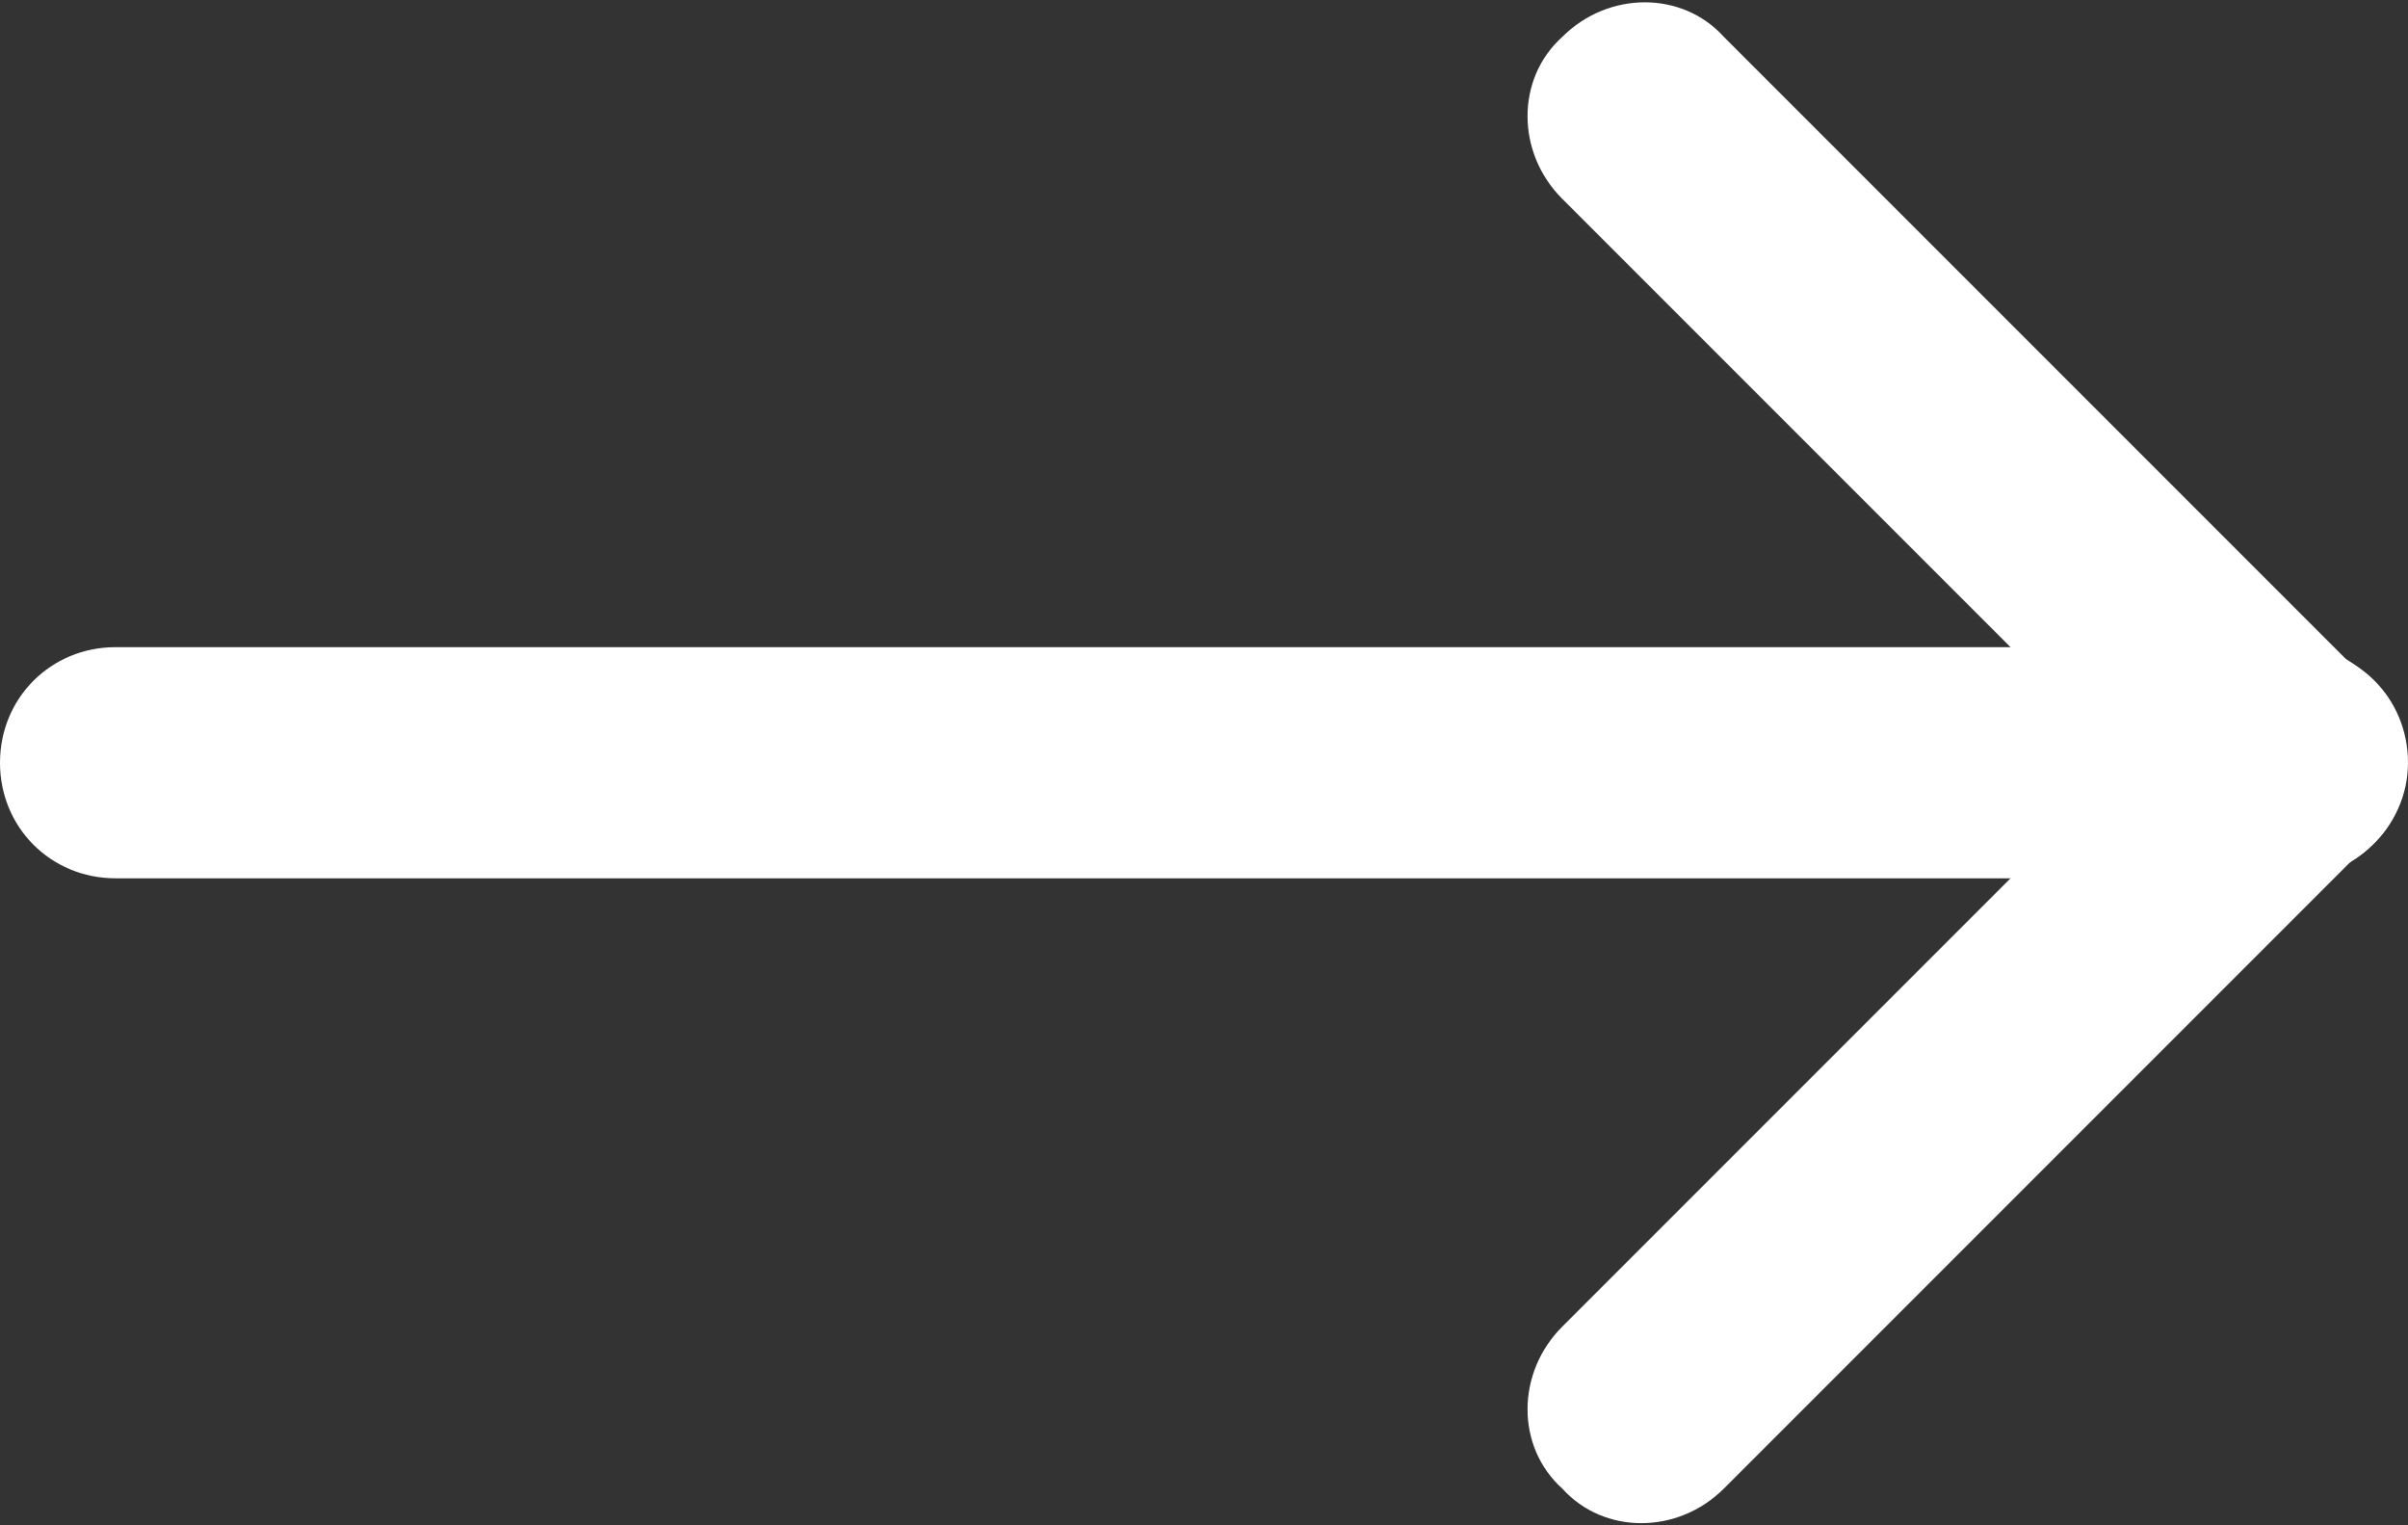
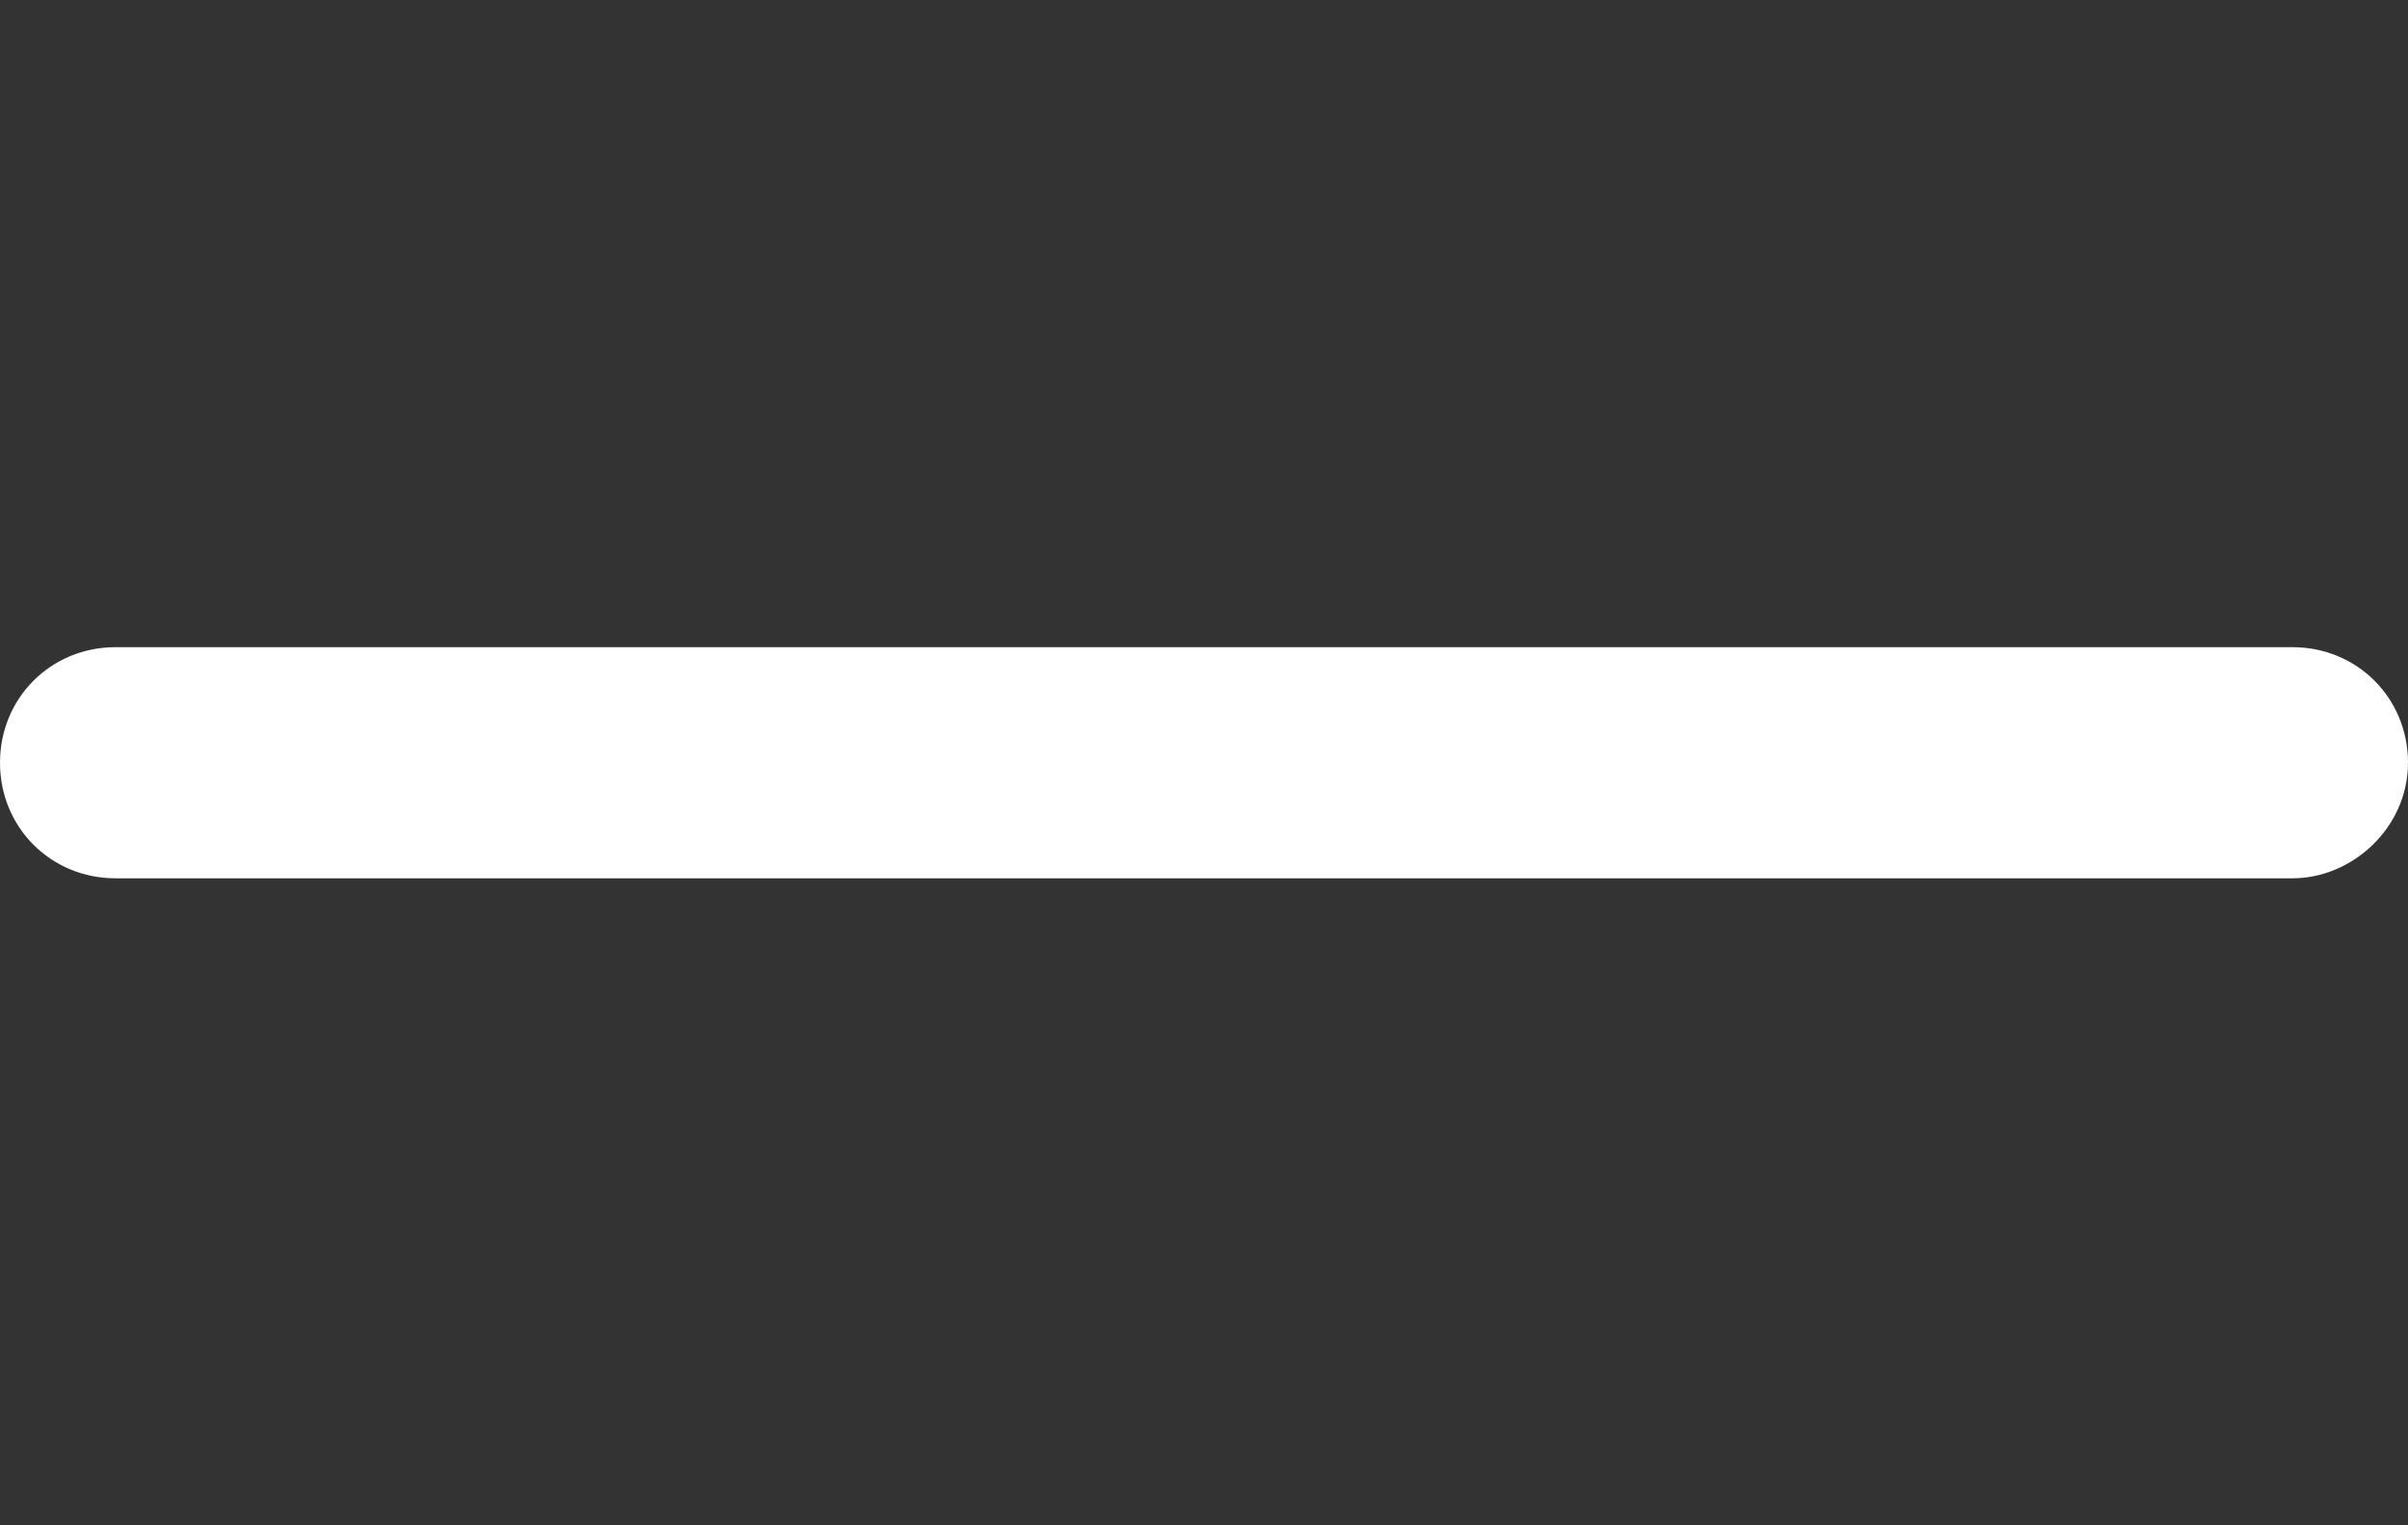
<svg xmlns="http://www.w3.org/2000/svg" version="1.1" id="Layer_1" x="0px" y="0px" viewBox="0 0 52.1 33" style="enable-background:new 0 0 52.1 33;" xml:space="preserve">
  <rect x="0" y="0" width="52.1" height="33" fill="#333333" stroke="none" />
  <style type="text/css">
    .st0 {
        fill: #FFFFFF;
    }
</style>
  <path class="st0" d="M49.6,19H2.5C1.1,19,0,17.9,0,16.5v0C0,15.1,1.1,14,2.5,14h47.1c1.4,0,2.5,1.1,2.5,2.5v0  C52.1,17.9,50.9,19,49.6,19z" />
-   <path class="st0" d="M47.8,18.3l-14-14c-1-1-1-2.6,0-3.5v0c1-1,2.6-1,3.5,0l14,14c1,1,1,2.6,0,3.5l0,0  C50.4,19.2,48.8,19.2,47.8,18.3z" />
-   <path class="st0" d="M33.8,28.7l14-14c1-1,2.6-1,3.5,0l0,0c1,1,1,2.6,0,3.5l-14,14c-1,1-2.6,1-3.5,0v0  C32.8,31.3,32.8,29.7,33.8,28.7z" />
</svg>